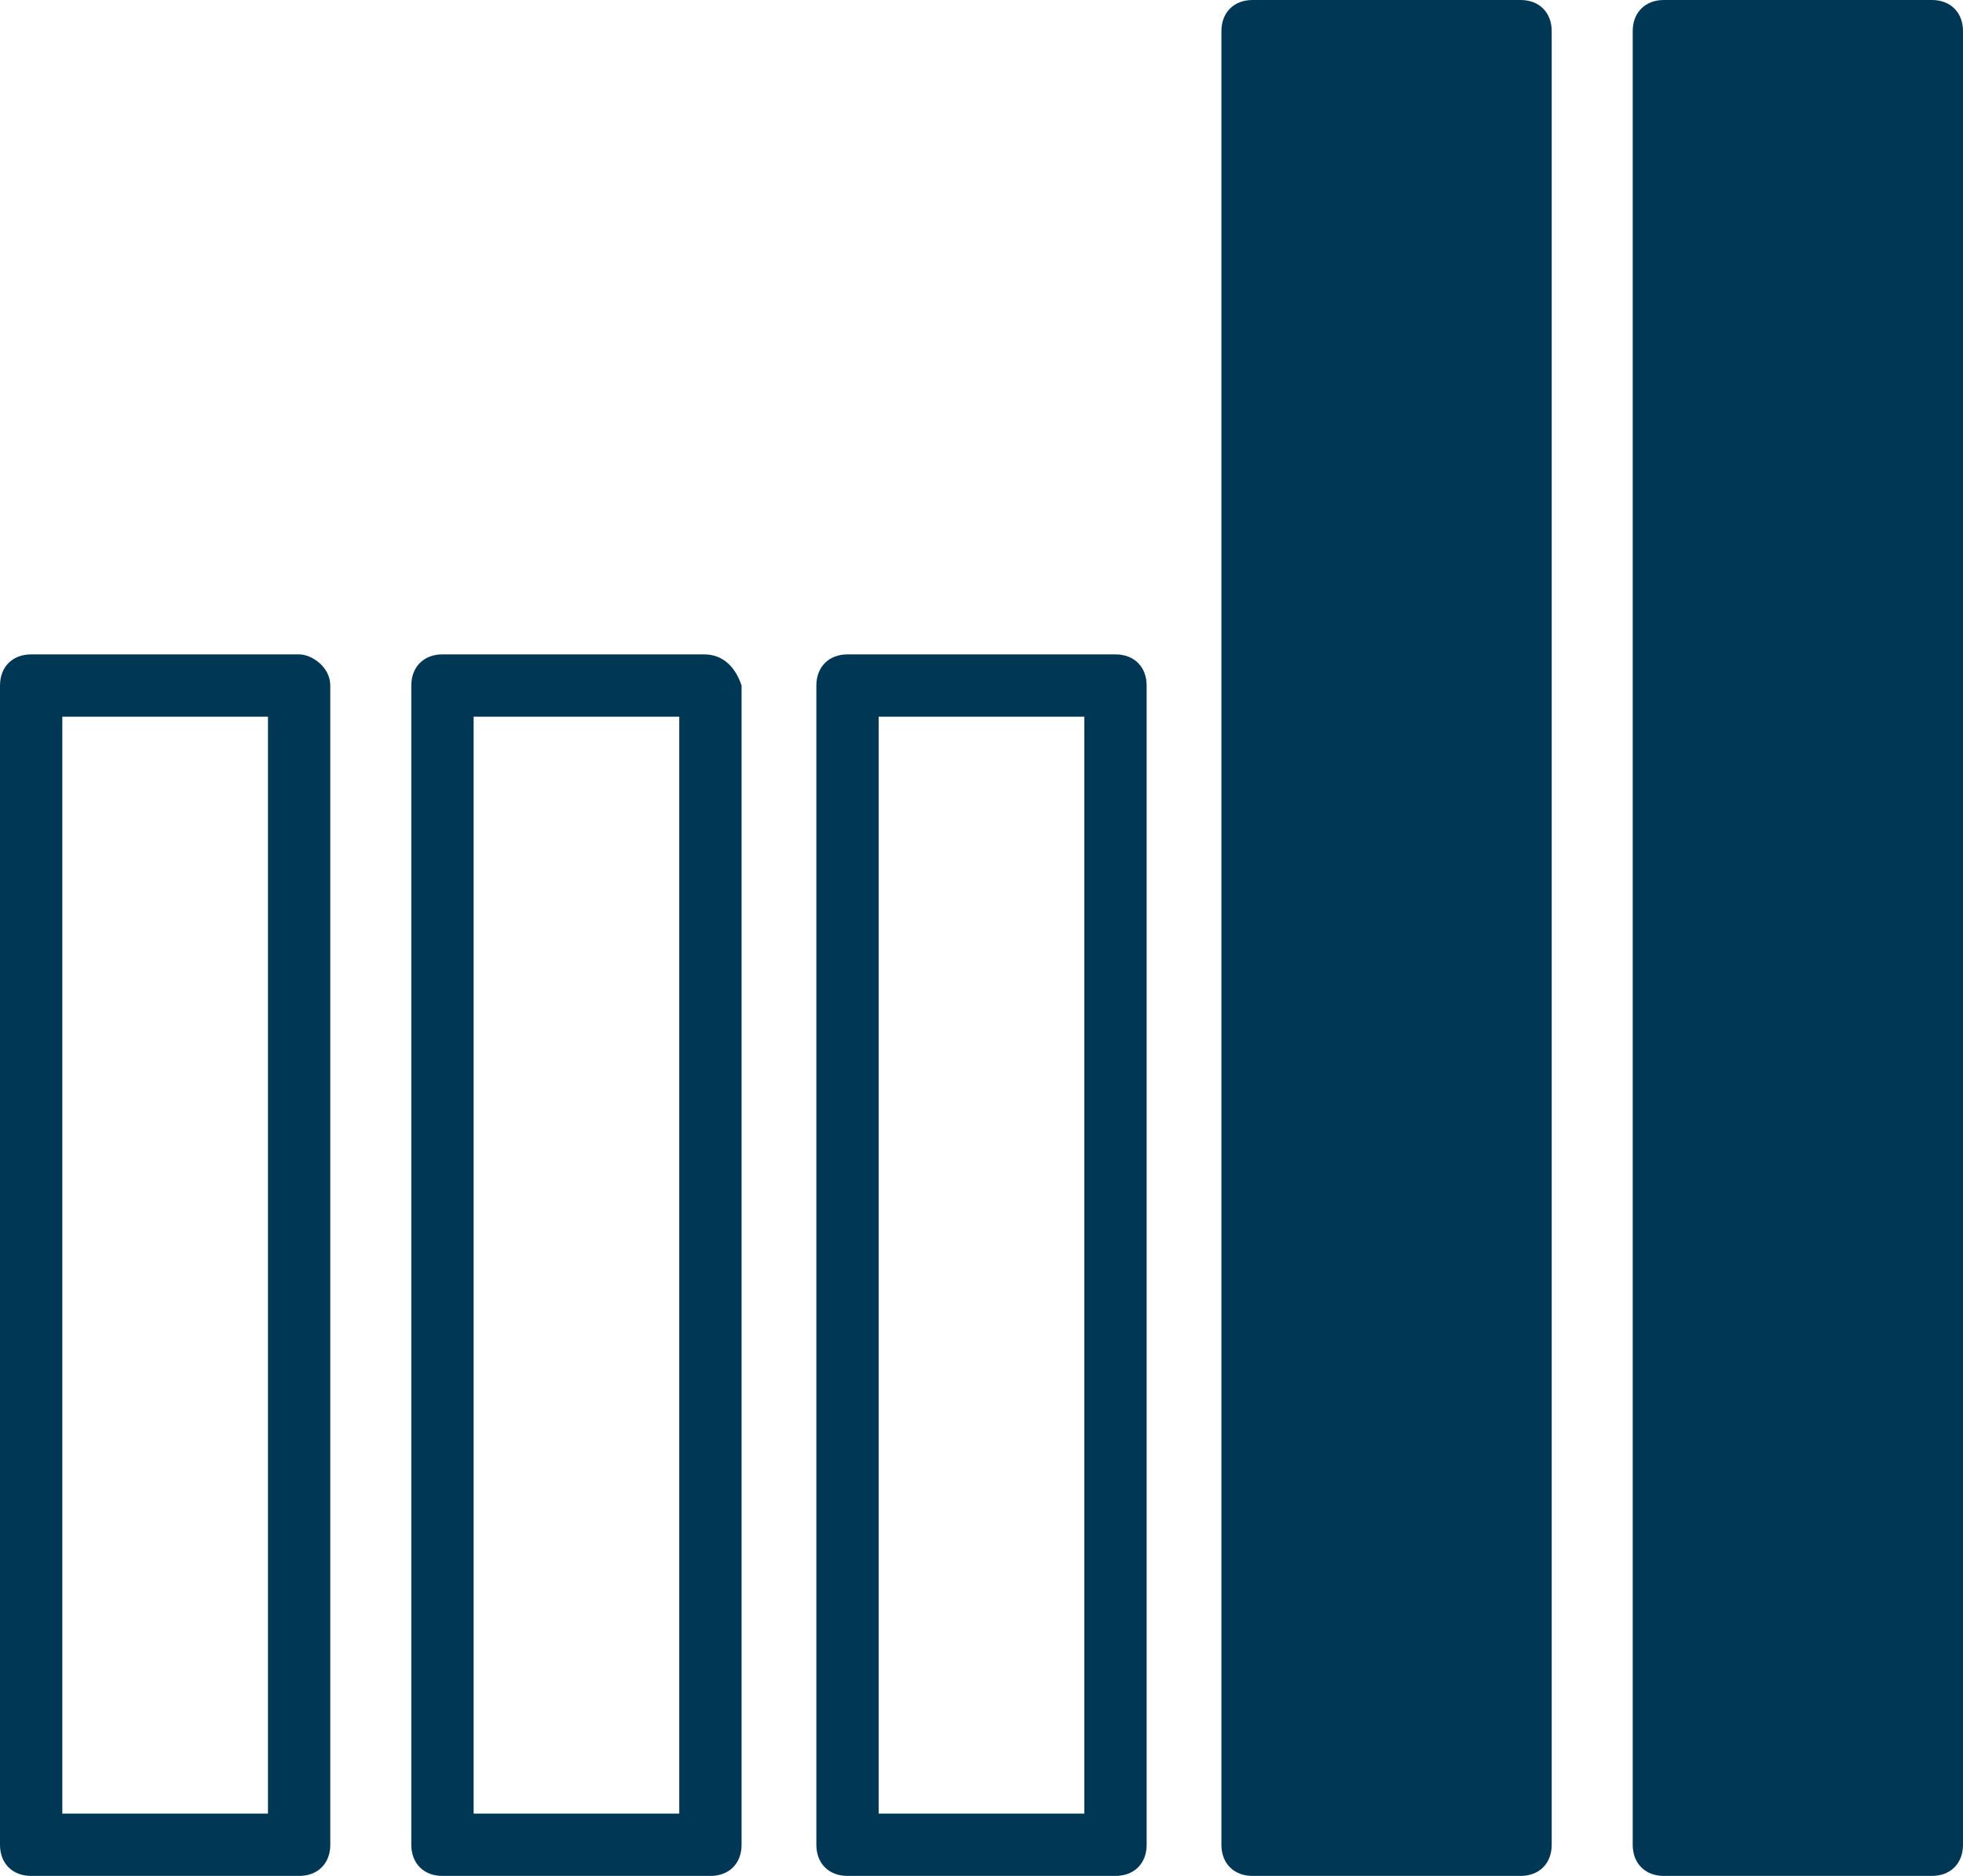
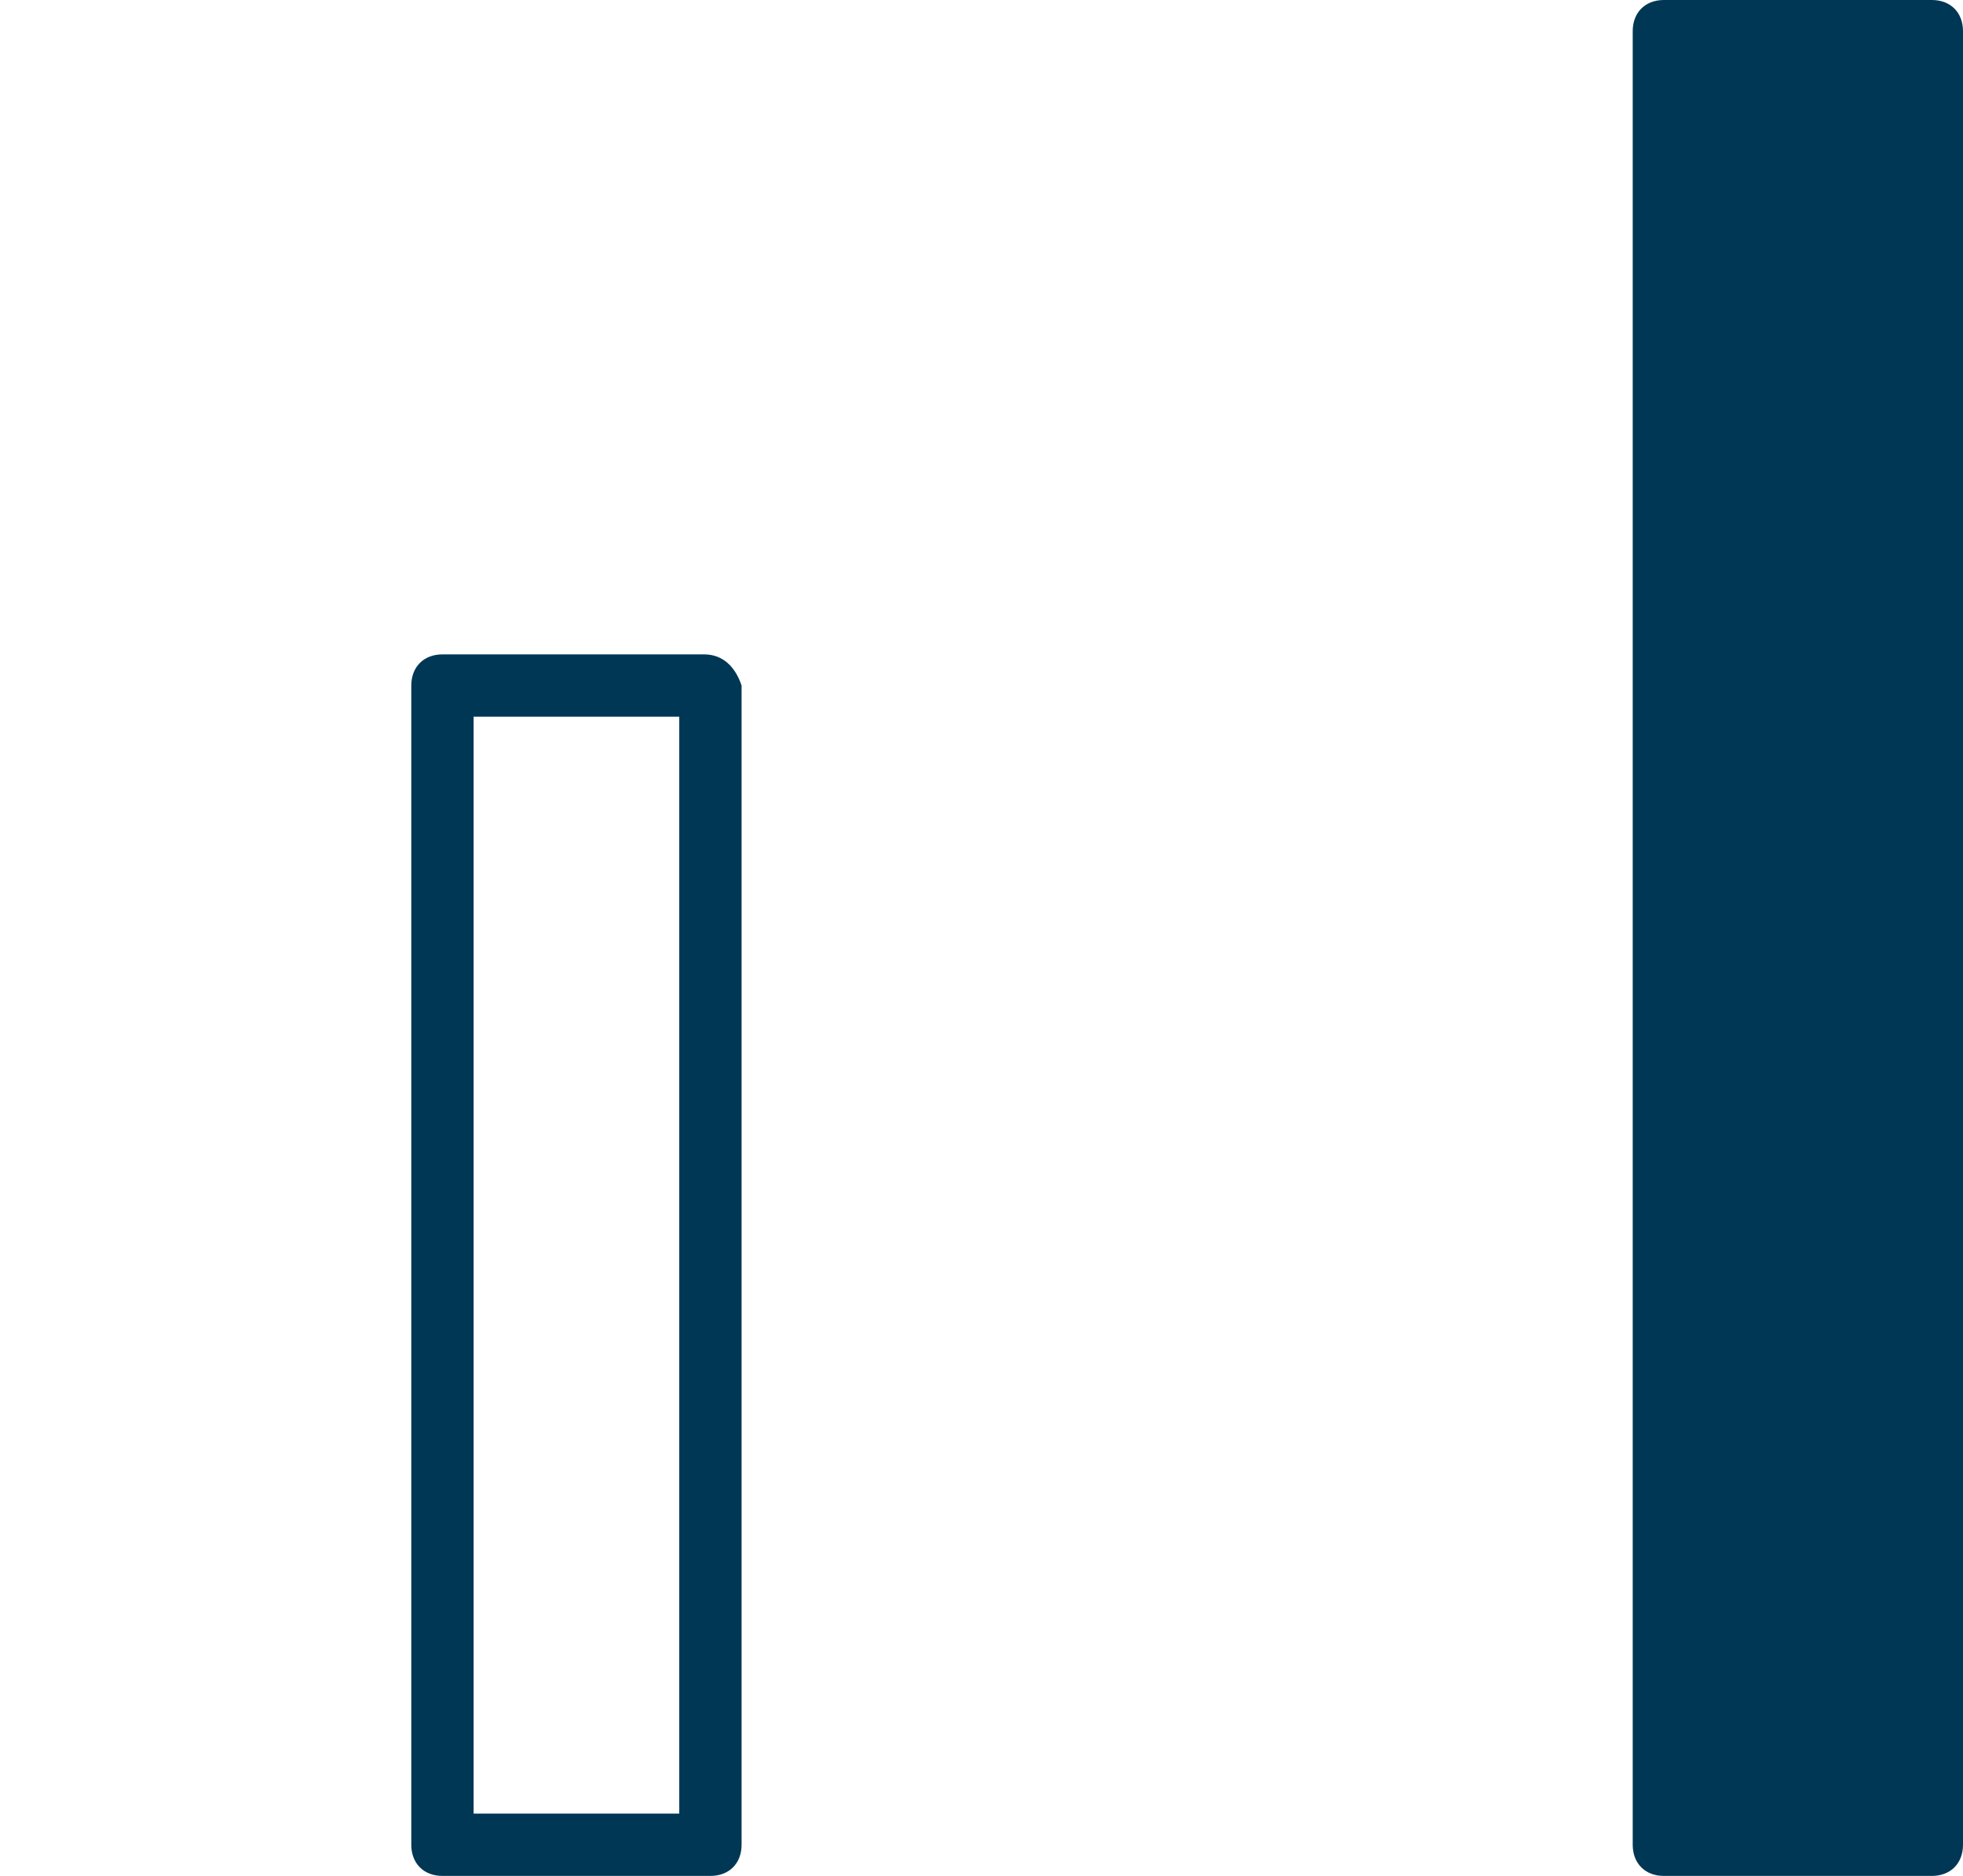
<svg xmlns="http://www.w3.org/2000/svg" version="1.1" id="INTEREST_ONLY__x28_LOAN_x29_" x="0px" y="0px" viewBox="0 0 31.5 30.1" enable-background="new 0 0 31.5 30.1" xml:space="preserve">
  <g>
    <g>
-       <path fill="#003755" d="M4.8,10.5H0.5C0.2,10.5,0,10.7,0,11v18.6c0,0.3,0.2,0.5,0.5,0.5h4.3c0.3,0,0.5-0.2,0.5-0.5V11    C5.3,10.7,5,10.5,4.8,10.5z M4.3,29.1H1V11.5h3.3V29.1z" />
      <path fill="#003755" d="M11.3,10.5H7.1c-0.3,0-0.5,0.2-0.5,0.5v18.6c0,0.3,0.2,0.5,0.5,0.5h4.3c0.3,0,0.5-0.2,0.5-0.5V11    C11.8,10.7,11.6,10.5,11.3,10.5z M10.8,29.1H7.6V11.5h3.3V29.1z" />
-       <path fill="#003755" d="M17.9,10.5h-4.3c-0.3,0-0.5,0.2-0.5,0.5v18.6c0,0.3,0.2,0.5,0.5,0.5h4.3c0.3,0,0.5-0.2,0.5-0.5V11    C18.4,10.7,18.2,10.5,17.9,10.5z M17.4,29.1h-3.3V11.5h3.3V29.1z" />
      <path fill="#003755" d="M31,0h-4.3c-0.3,0-0.5,0.2-0.5,0.5v29.1c0,0.3,0.2,0.5,0.5,0.5H31c0.3,0,0.5-0.2,0.5-0.5V0.5    C31.5,0.2,31.3,0,31,0z" />
-       <path fill="#003755" d="M24.4,0h-4.3c-0.3,0-0.5,0.2-0.5,0.5v29.1c0,0.3,0.2,0.5,0.5,0.5h4.3c0.3,0,0.5-0.2,0.5-0.5V0.5    C24.9,0.2,24.7,0,24.4,0z" />
    </g>
  </g>
</svg>